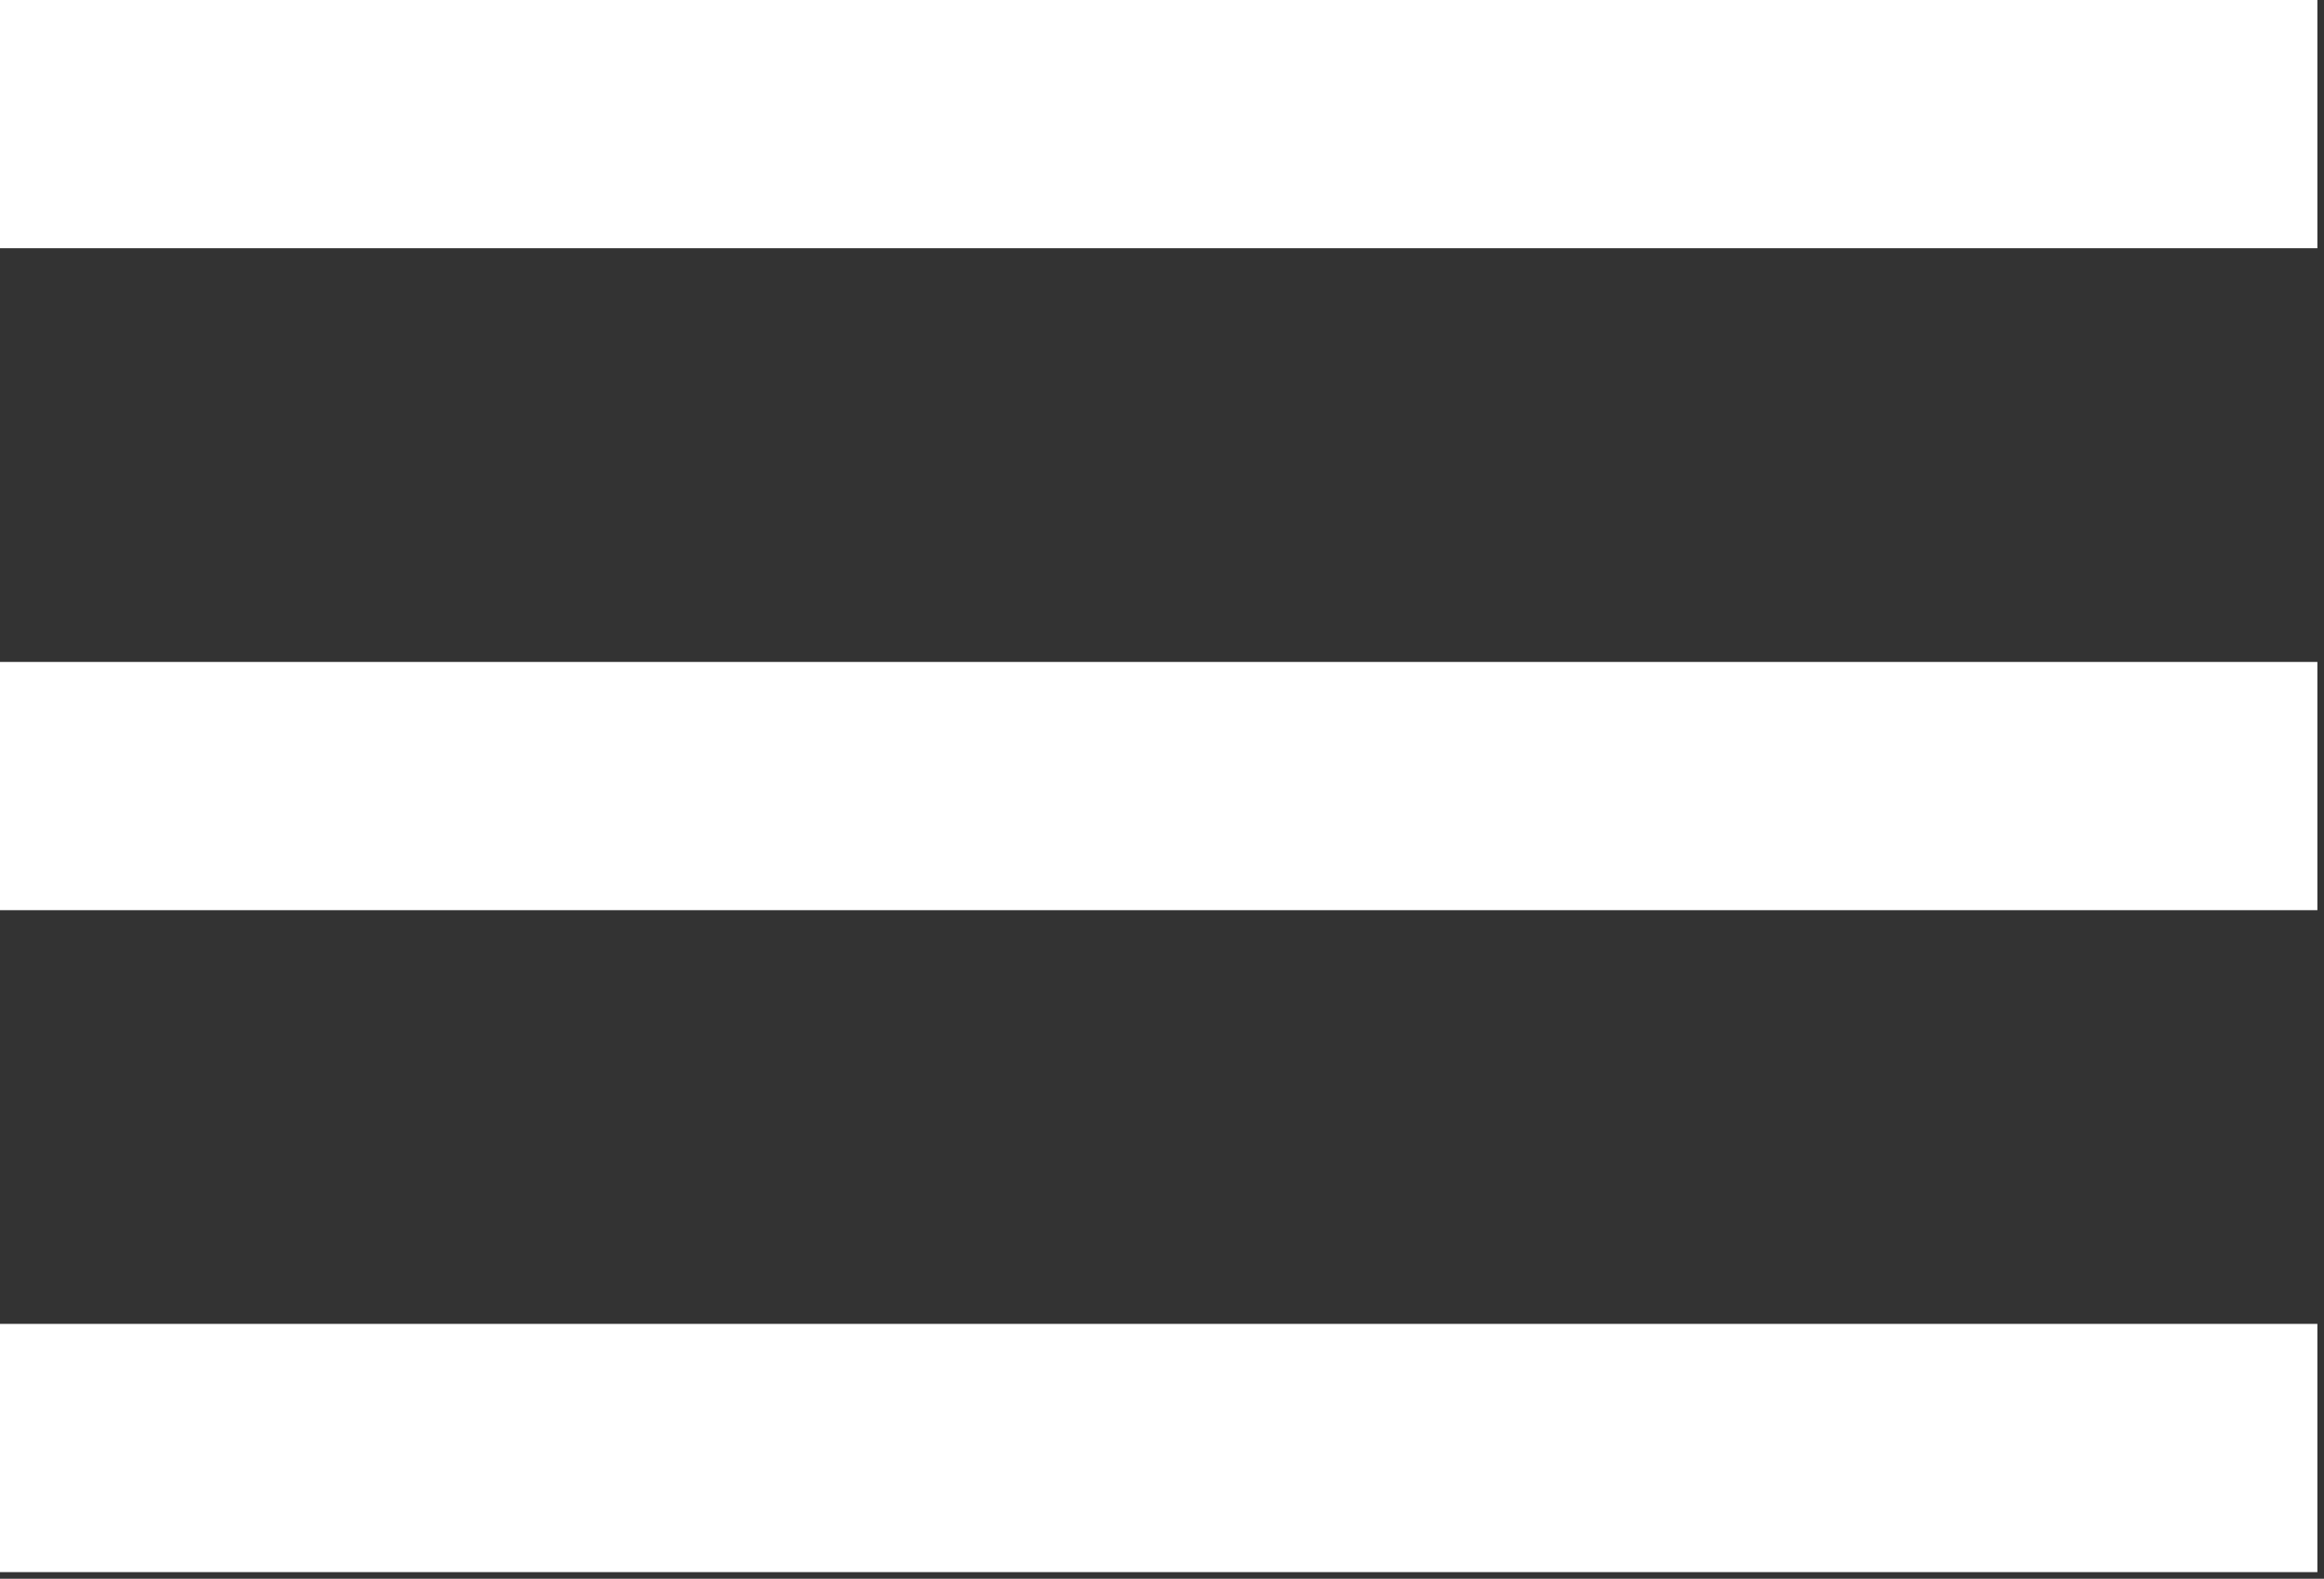
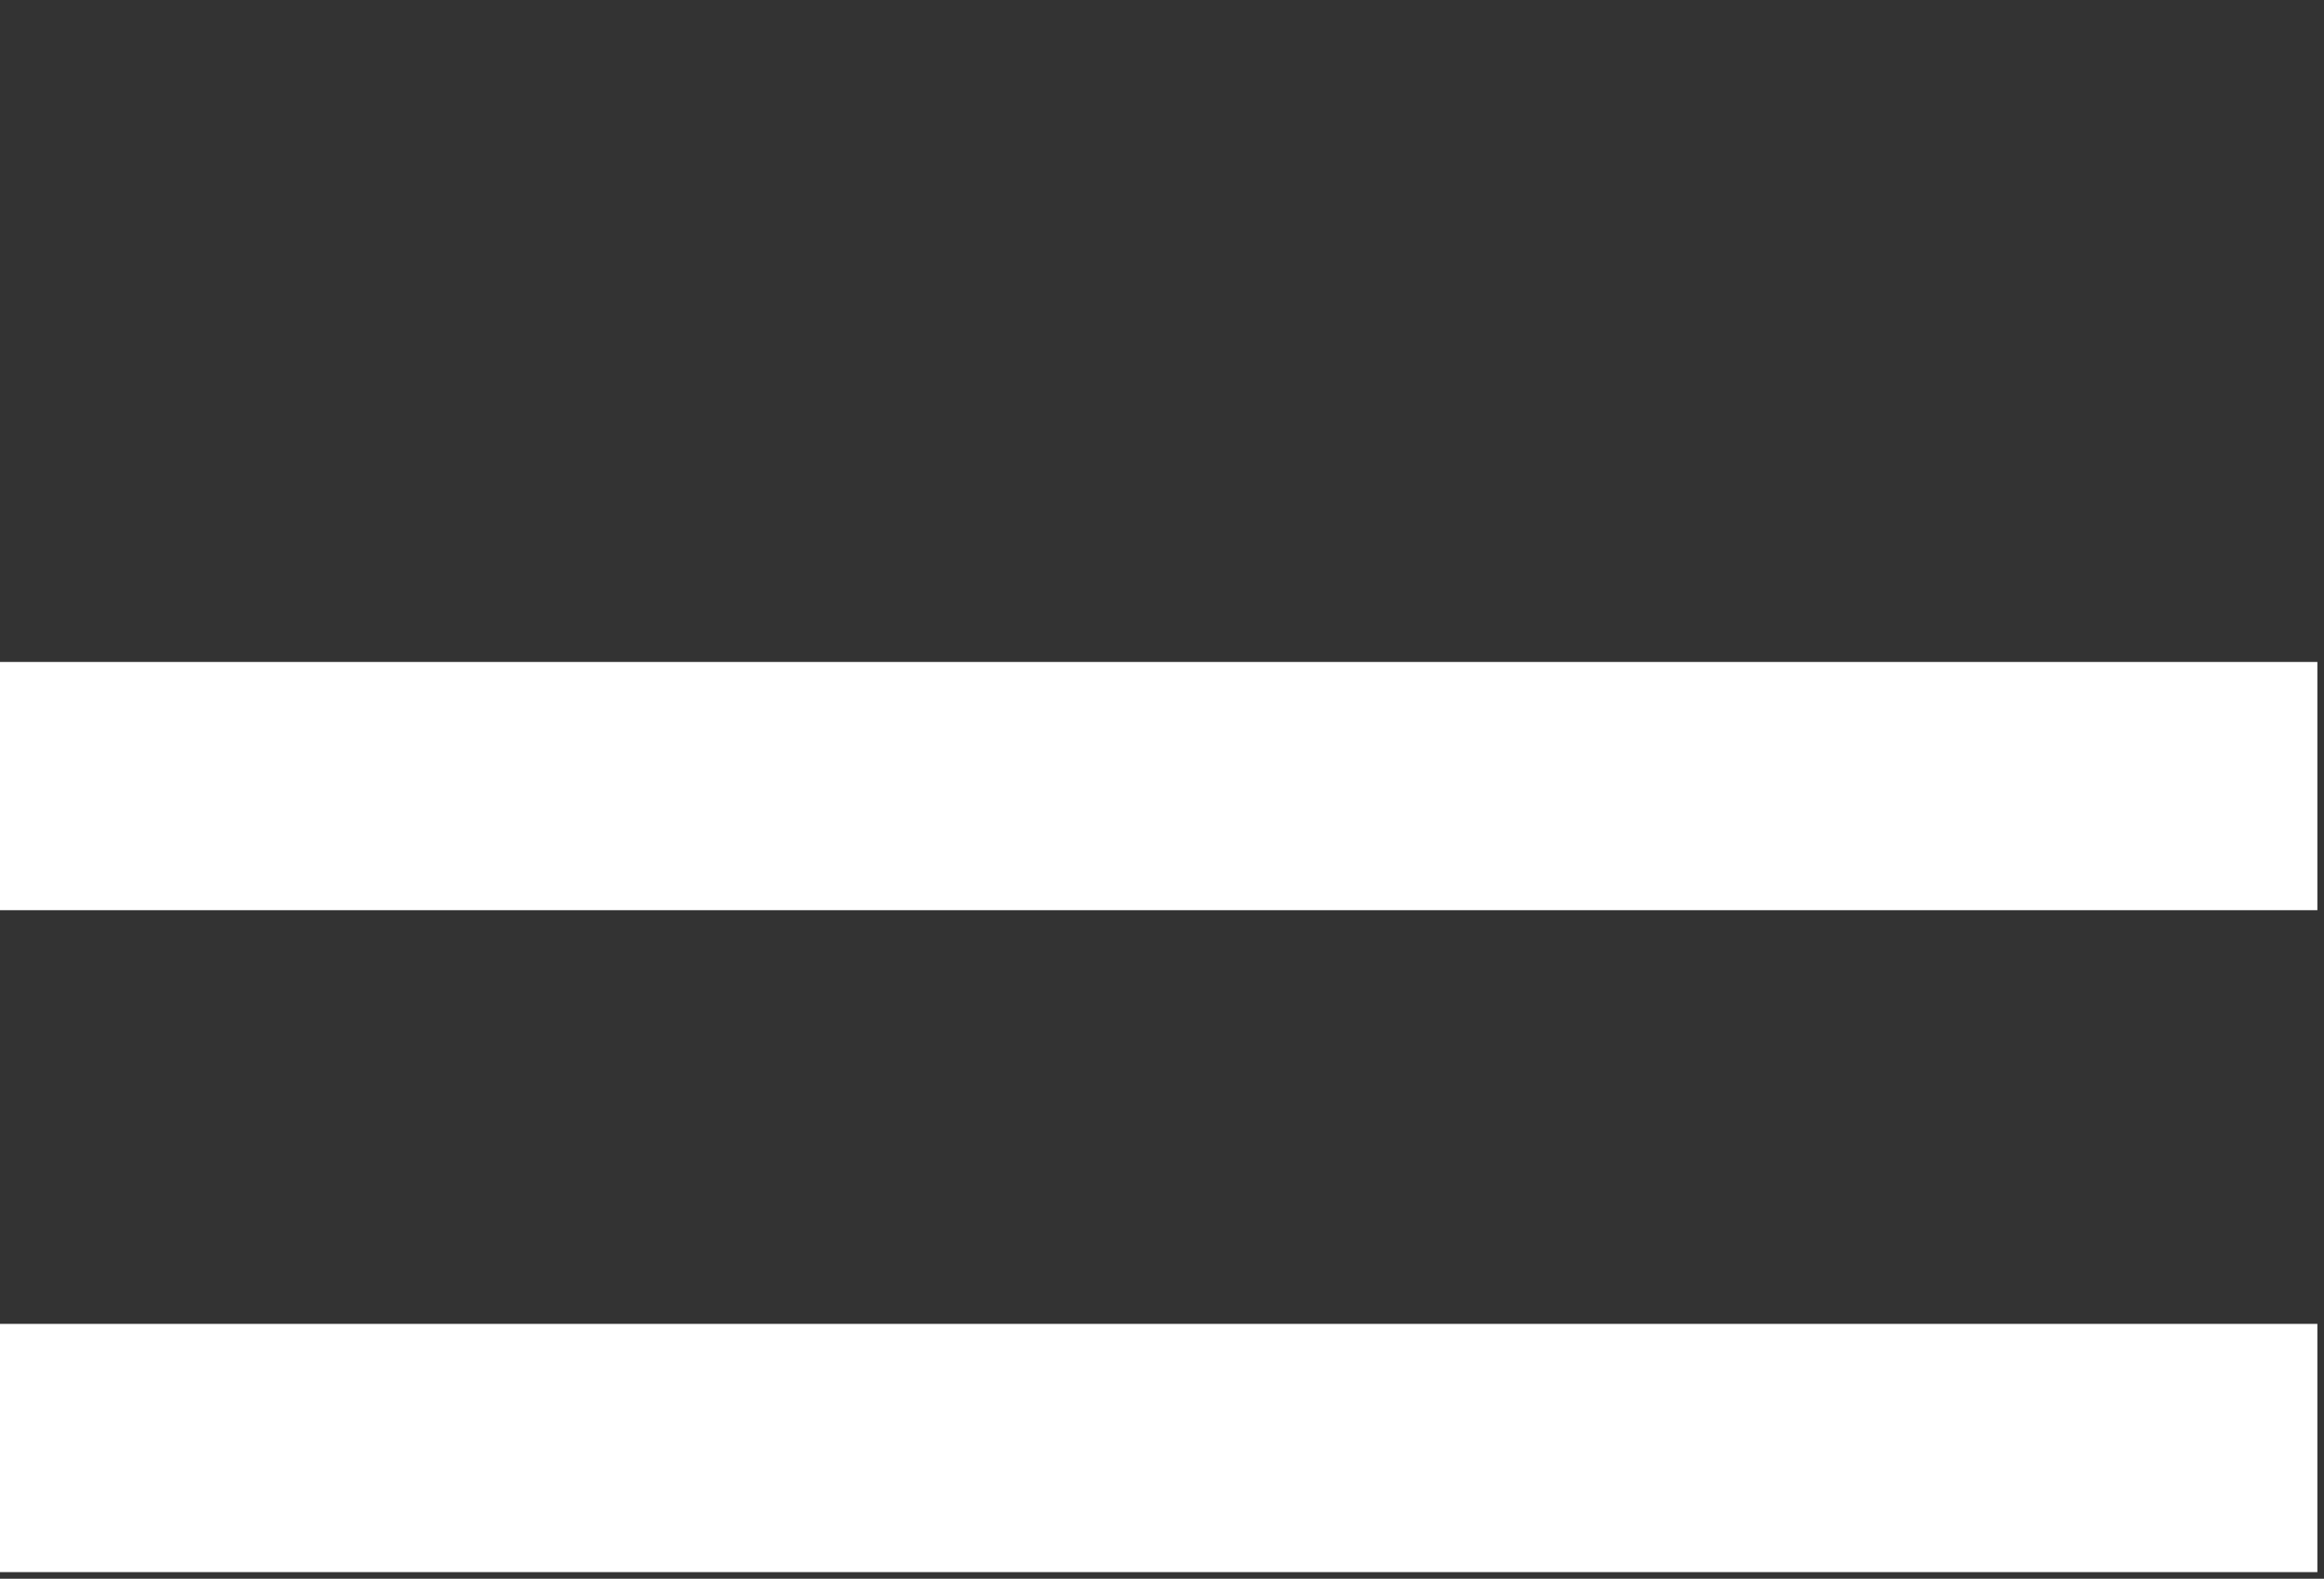
<svg xmlns="http://www.w3.org/2000/svg" width="100%" height="100%" viewBox="0 0 234 159" version="1.1" xml:space="preserve" style="fill-rule:evenodd;clip-rule:evenodd;stroke-linejoin:round;stroke-miterlimit:2;">
  <rect x="0" y="0" width="234" height="159" fill="#333333" stroke="none" />
  <g>
-     <rect x="0" y="-0" width="233.333" height="25" style="fill:#fff;" />
    <rect x="0" y="66.667" width="233.333" height="25" style="fill:#fff;" />
    <rect x="0" y="133.333" width="233.333" height="25" style="fill:#fff;" />
  </g>
</svg>